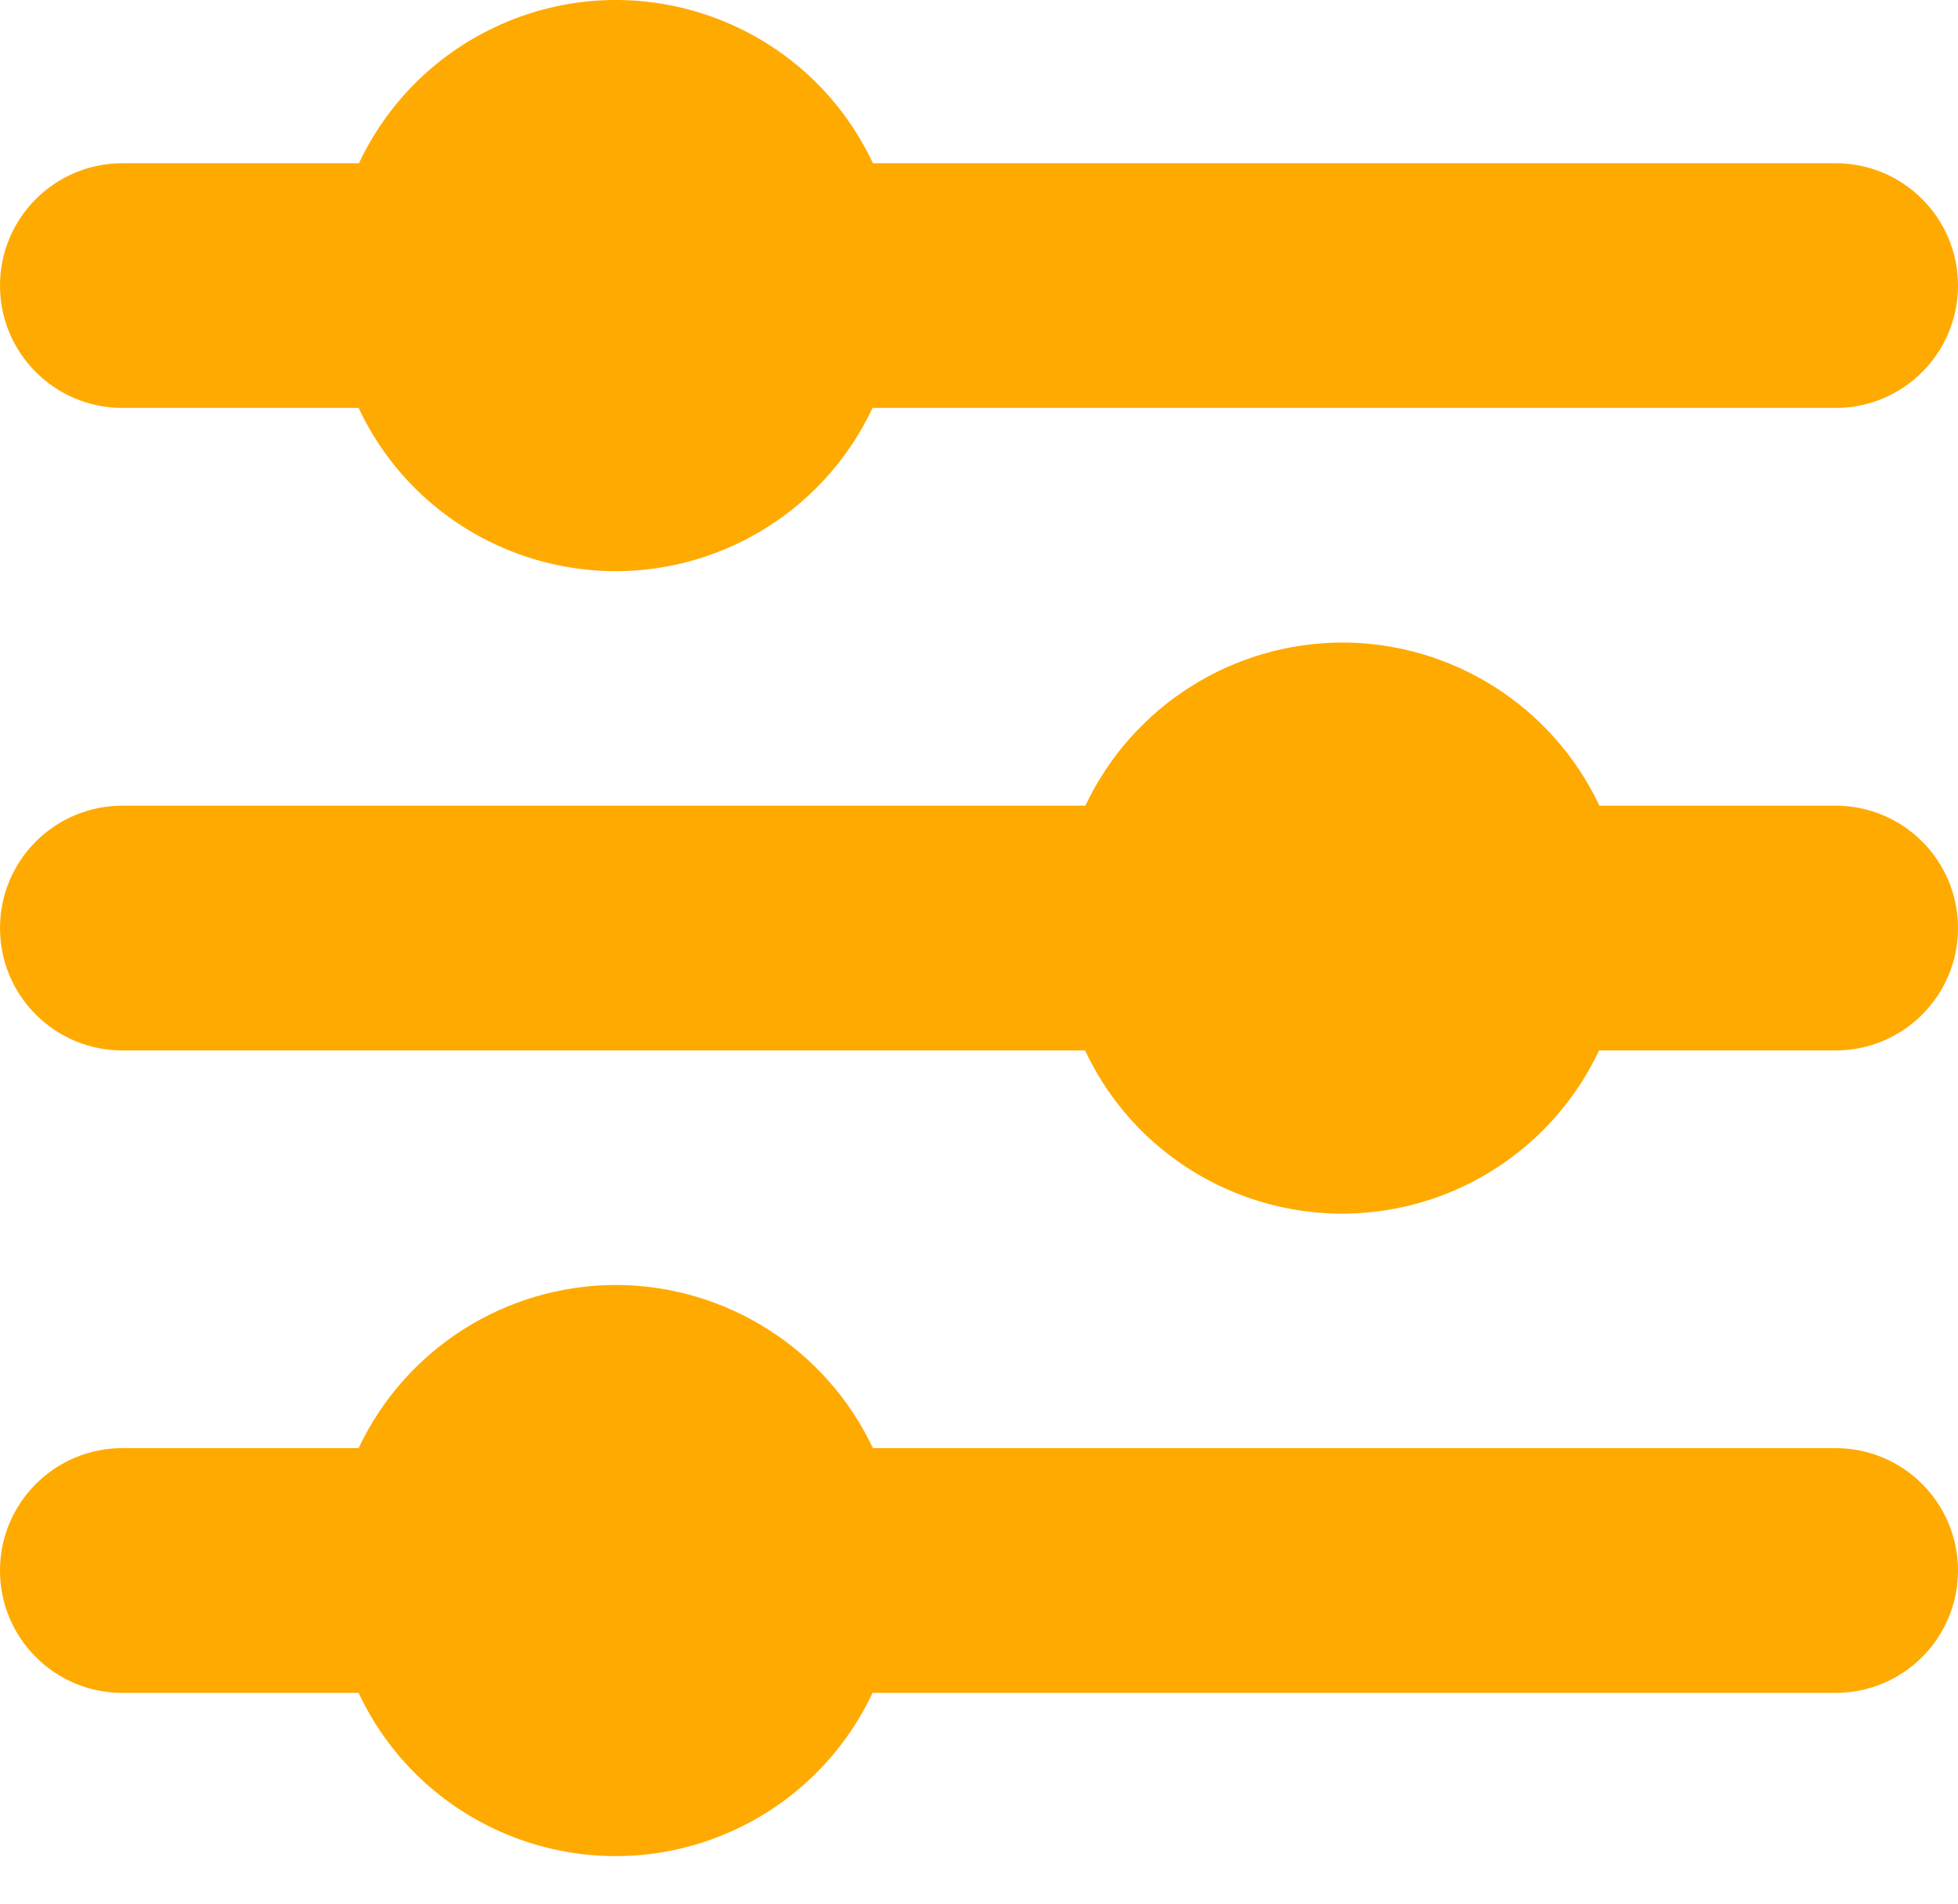
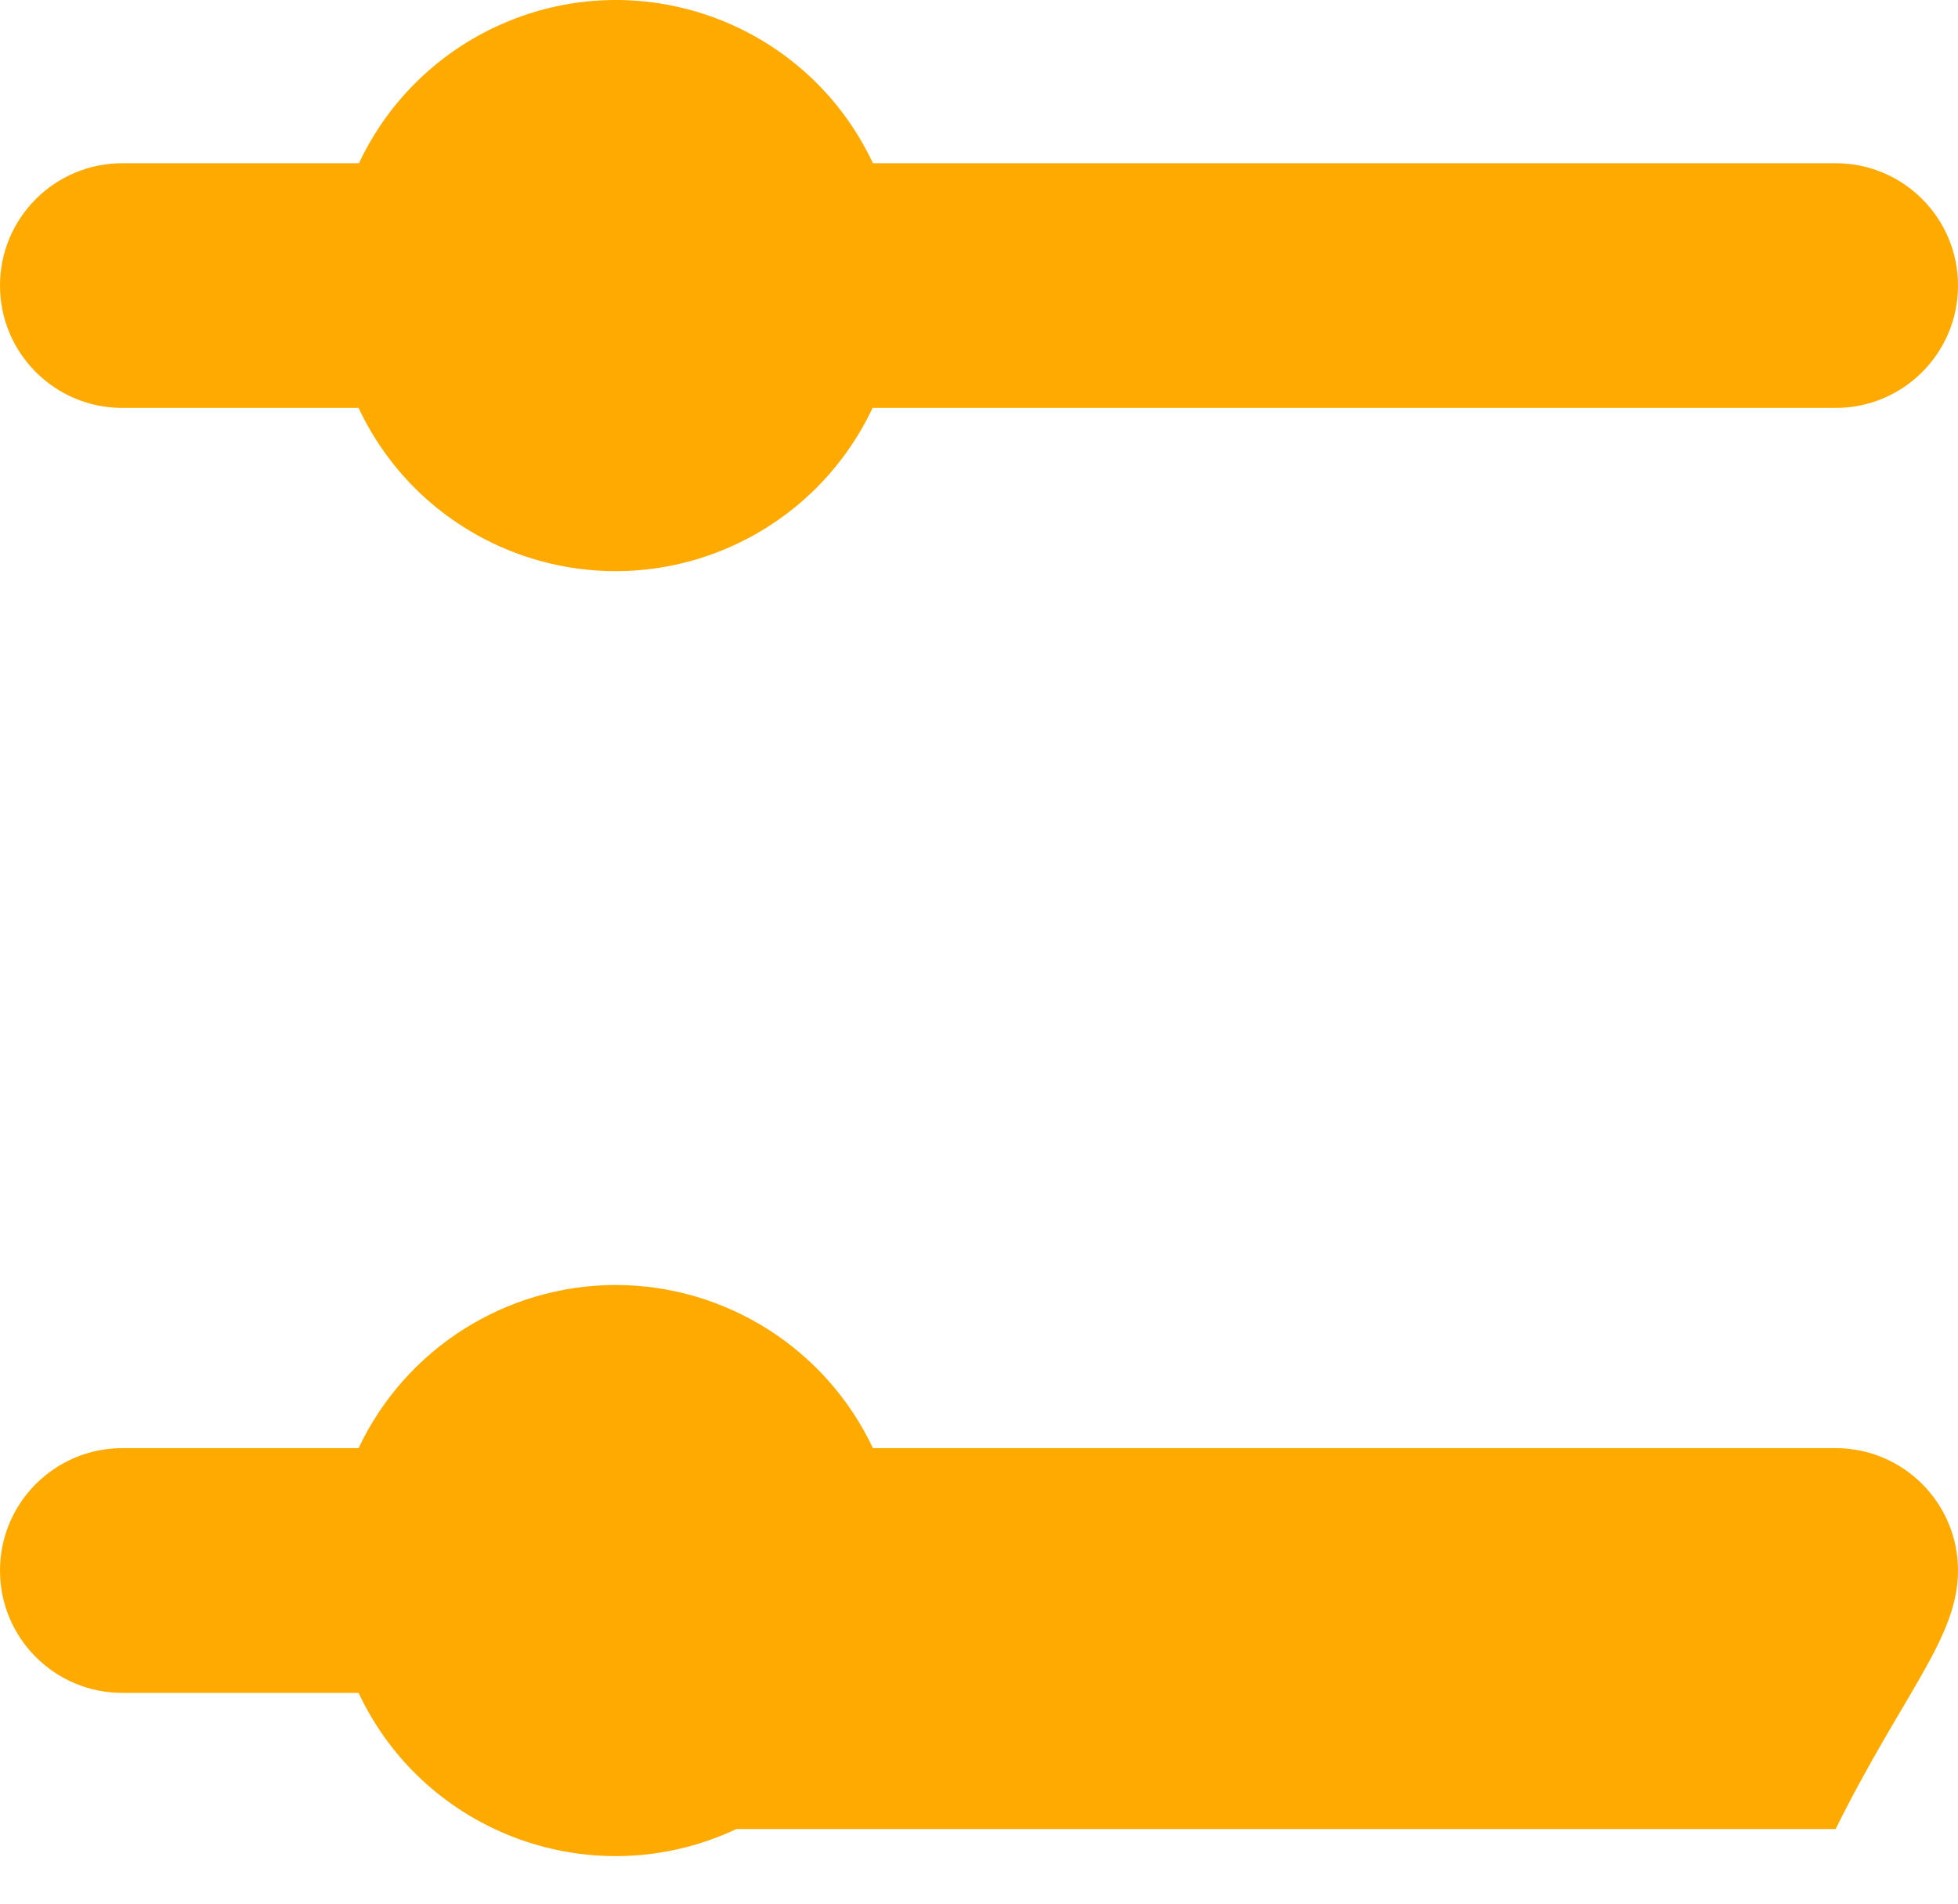
<svg xmlns="http://www.w3.org/2000/svg" width="36" height="35" viewBox="0 0 36 35" fill="none">
  <path d="M16.05 3.001C14.823 0.391 11.712 -0.73 9.103 0.498C8.003 1.015 7.117 1.9 6.6 3.001H2.25C1.007 3.001 0 4.008 0 5.25C0 6.493 1.007 7.5 2.25 7.5H6.593C7.82 10.11 10.93 11.231 13.54 10.003C14.64 9.486 15.525 8.601 16.043 7.5H33.75C34.993 7.5 36 6.493 36 5.25C36 4.008 34.993 3.001 33.75 3.001H16.05Z" fill="#FFAA00" />
-   <path d="M24.683 11.813C22.66 11.817 20.82 12.984 19.956 14.813H2.25C1.007 14.813 0 15.82 0 17.063C0 18.306 1.007 19.313 2.25 19.313H19.95C21.177 21.923 24.288 23.043 26.897 21.816C27.997 21.298 28.883 20.413 29.4 19.313H33.75C34.993 19.313 36 18.306 36 17.063C36 15.82 34.993 14.813 33.75 14.813H29.407C28.544 12.985 26.704 11.817 24.683 11.813Z" fill="#FFAA00" />
-   <path d="M11.318 23.625C9.295 23.63 7.456 24.797 6.593 26.625H2.25C1.007 26.625 0 27.633 0 28.875C0 30.118 1.007 31.125 2.25 31.125H6.593C7.82 33.735 10.93 34.856 13.54 33.628C14.64 33.111 15.525 32.226 16.043 31.125H33.75C34.993 31.125 36 30.118 36 28.875C36 27.633 34.993 26.625 33.75 26.625H16.05C15.185 24.795 13.342 23.627 11.318 23.625Z" fill="#FFAA00" />
+   <path d="M11.318 23.625C9.295 23.63 7.456 24.797 6.593 26.625H2.25C1.007 26.625 0 27.633 0 28.875C0 30.118 1.007 31.125 2.25 31.125H6.593C7.82 33.735 10.93 34.856 13.54 33.628H33.75C34.993 31.125 36 30.118 36 28.875C36 27.633 34.993 26.625 33.75 26.625H16.05C15.185 24.795 13.342 23.627 11.318 23.625Z" fill="#FFAA00" />
</svg>